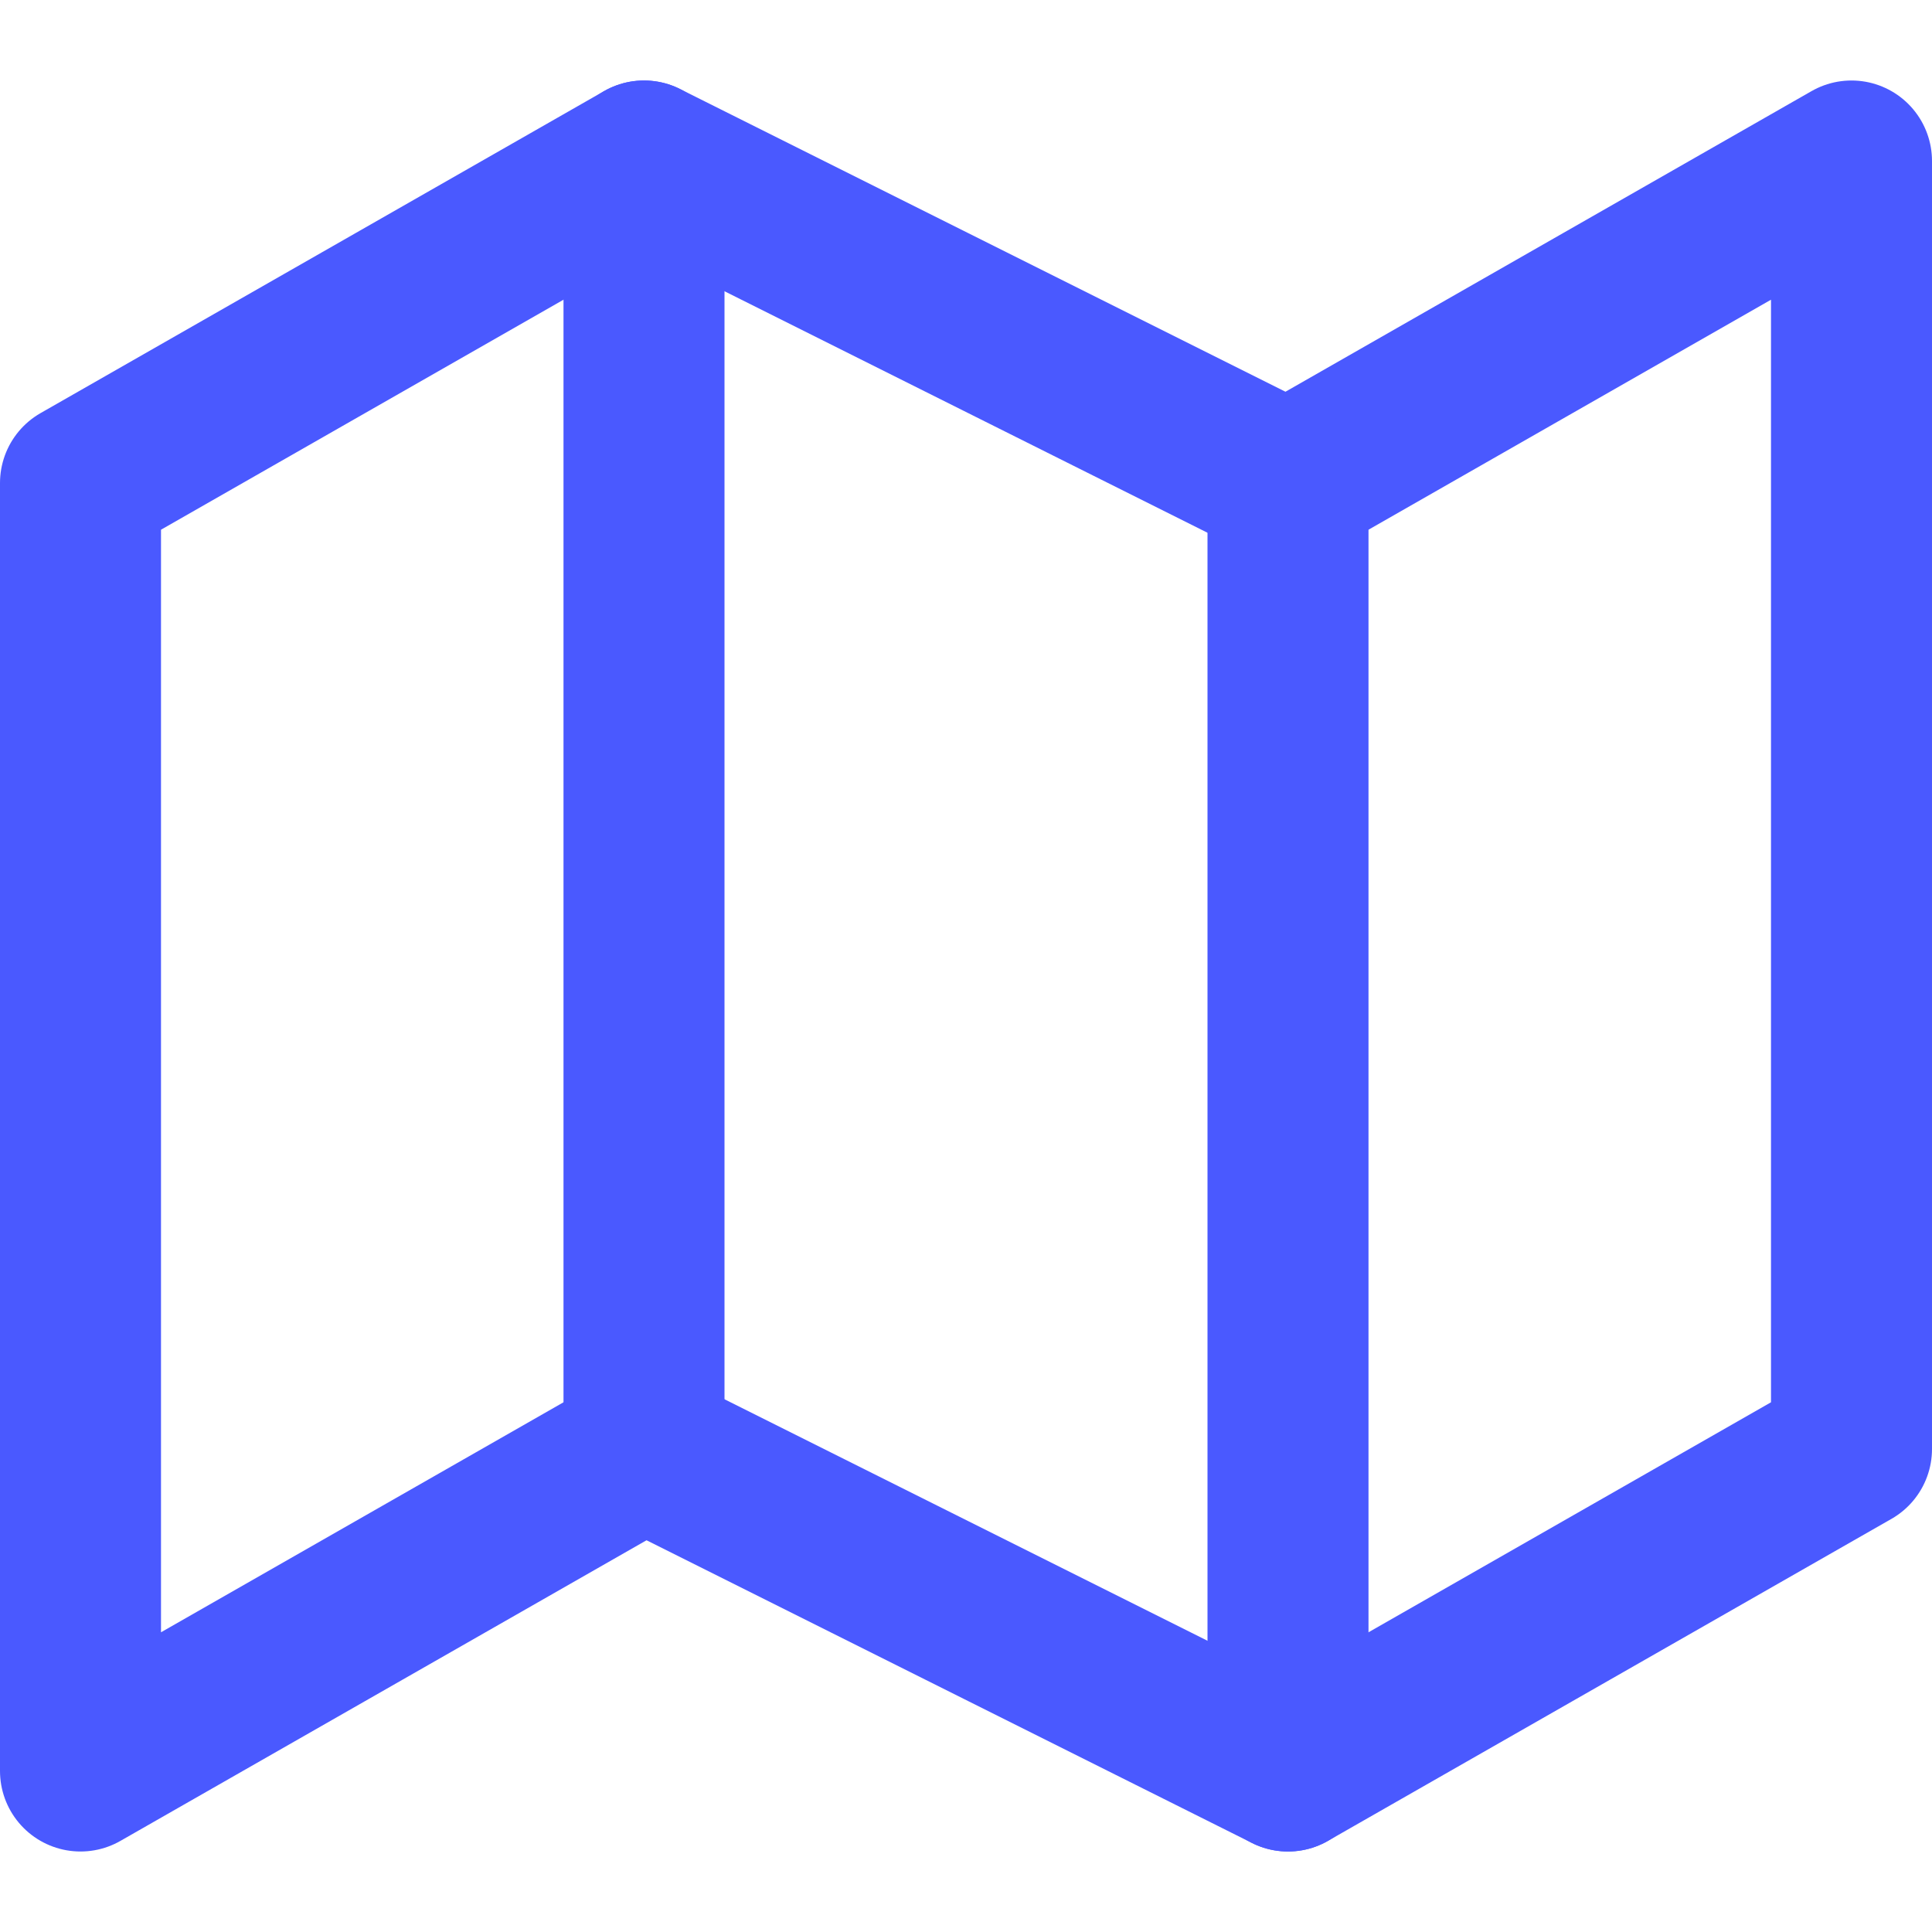
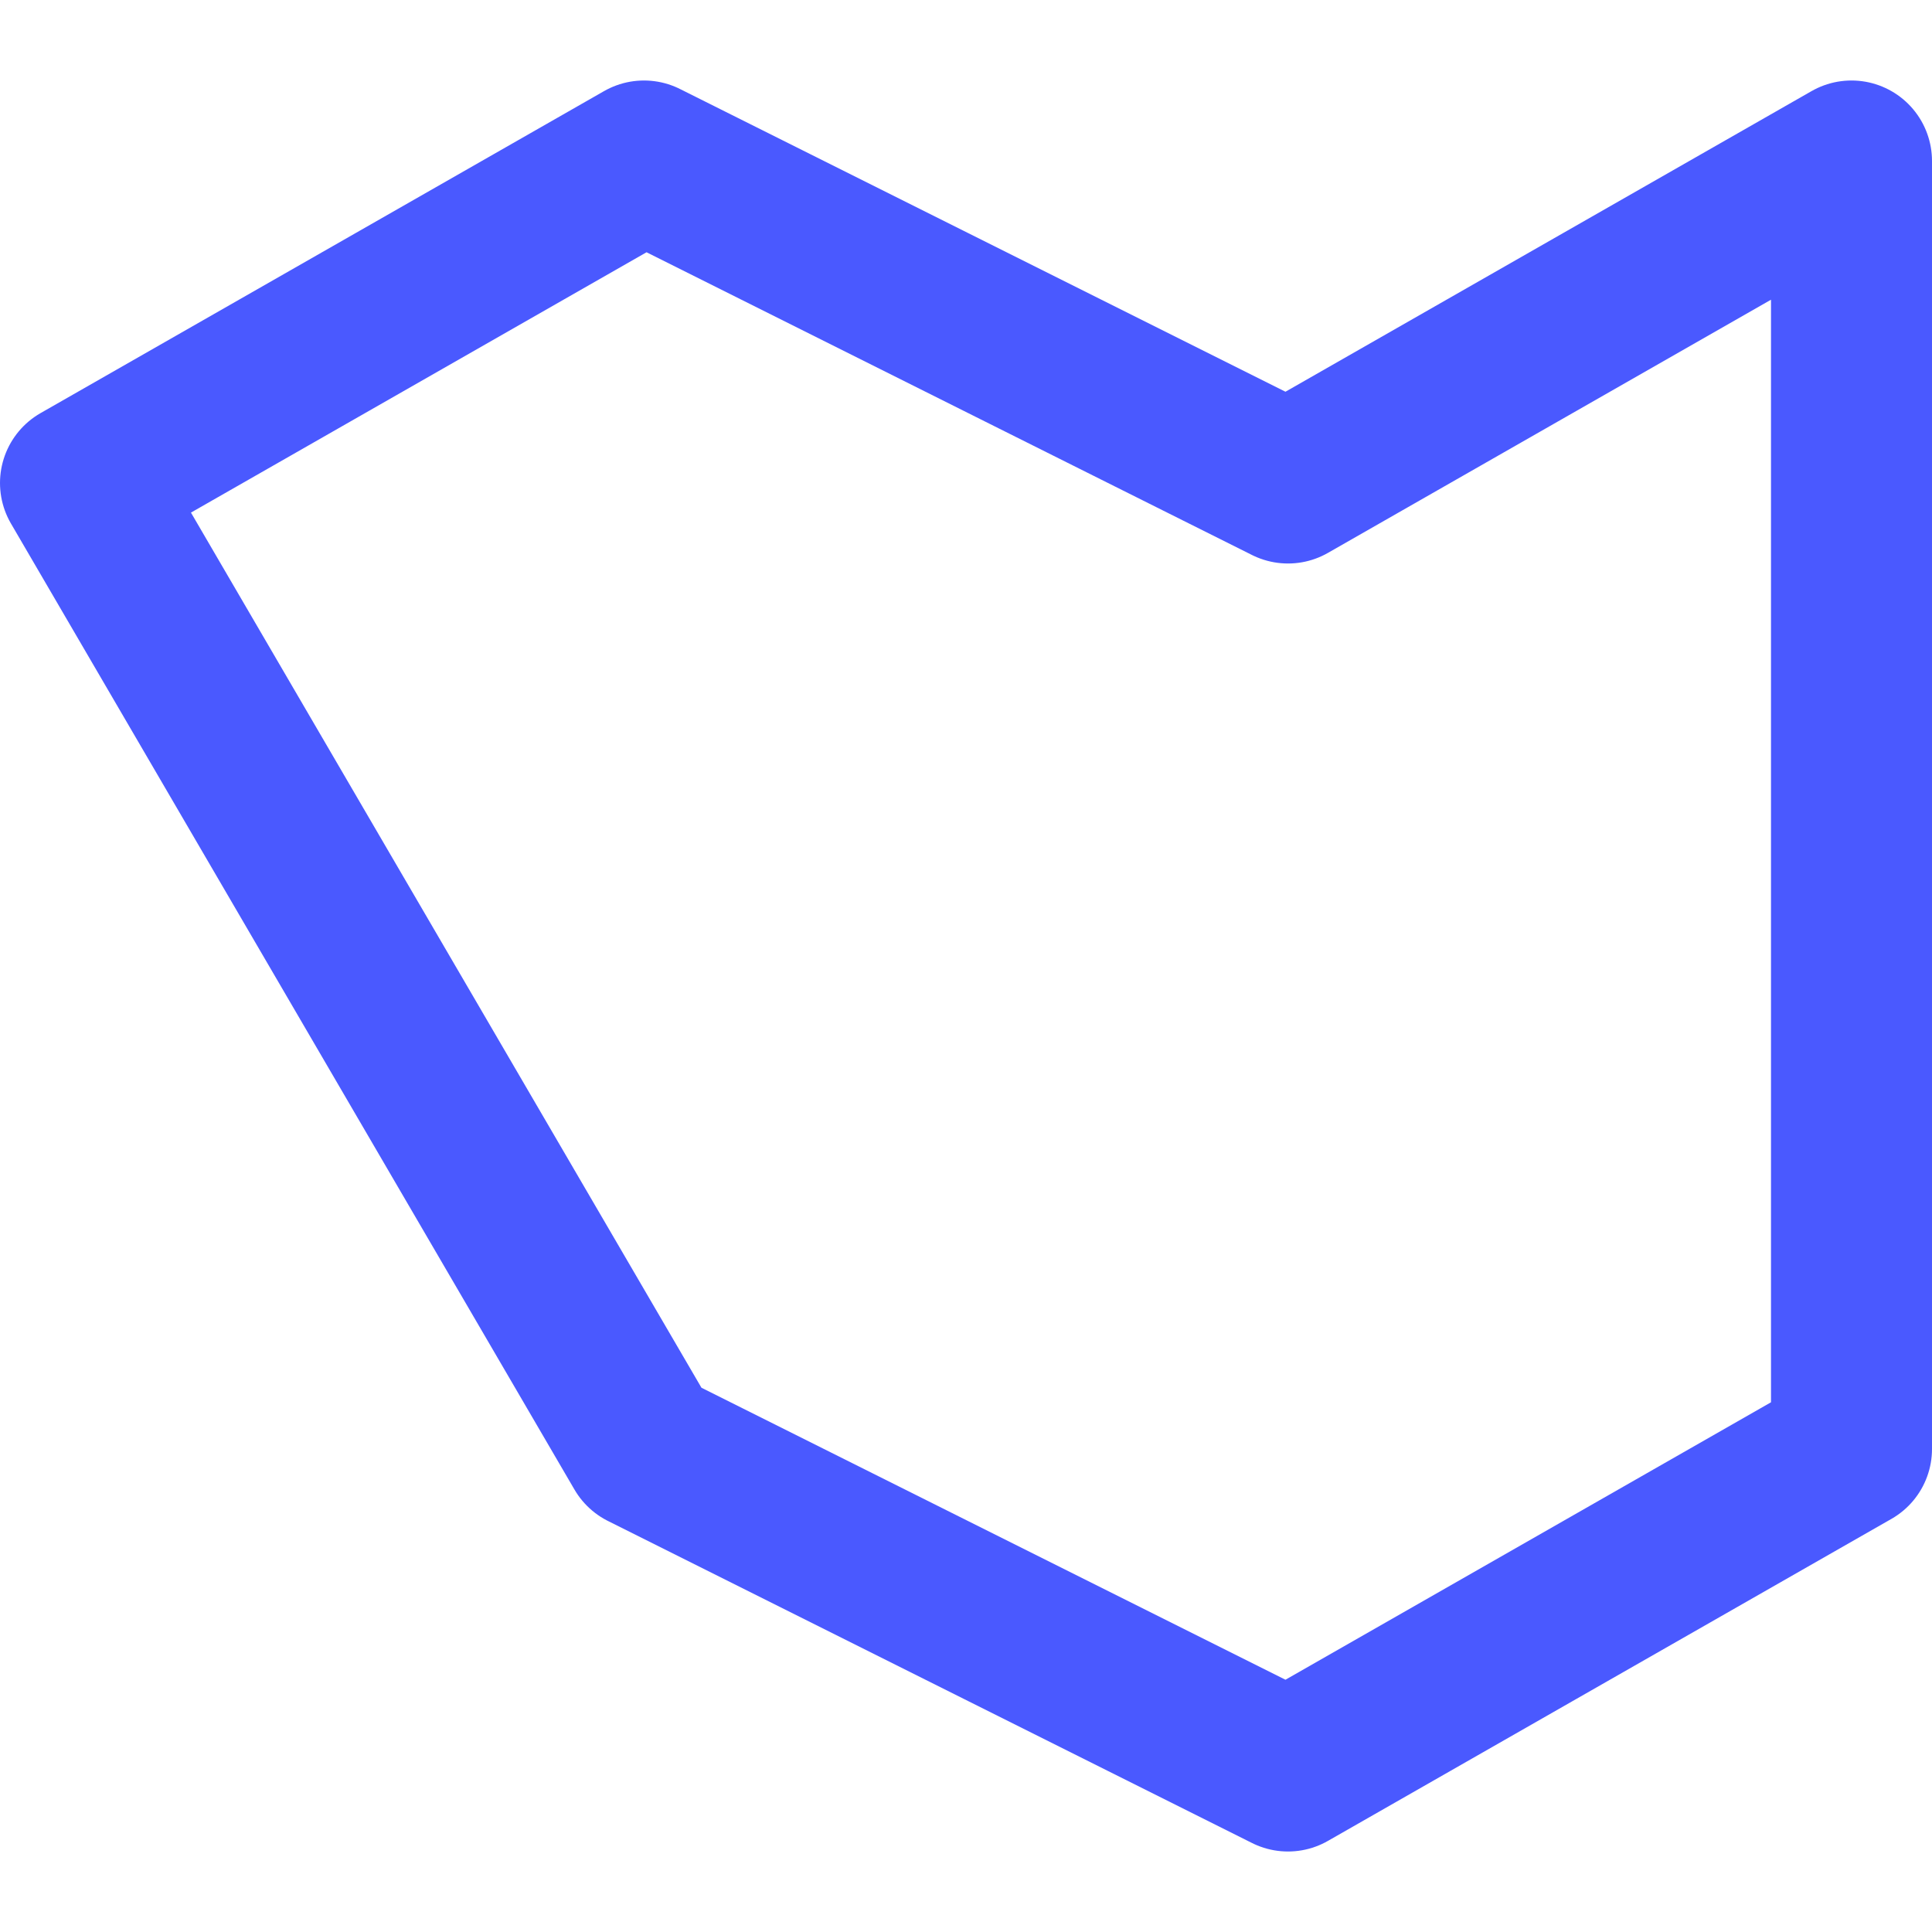
<svg xmlns="http://www.w3.org/2000/svg" width="24" height="24" viewBox="0 0 24 24" fill="none">
-   <path d="M1 6V22L8 18L16 22L23 18V2L16 6L8 2L1 6Z" stroke="#4A59FF" stroke-width="2" stroke-linecap="round" stroke-linejoin="round" />
-   <path d="M8 2V18" stroke="#4A59FF" stroke-width="2" stroke-linecap="round" stroke-linejoin="round" />
-   <path d="M16 6V22" stroke="#4A59FF" stroke-width="2" stroke-linecap="round" stroke-linejoin="round" />
+   <path d="M1 6L8 18L16 22L23 18V2L16 6L8 2L1 6Z" stroke="#4A59FF" stroke-width="2" stroke-linecap="round" stroke-linejoin="round" />
</svg>